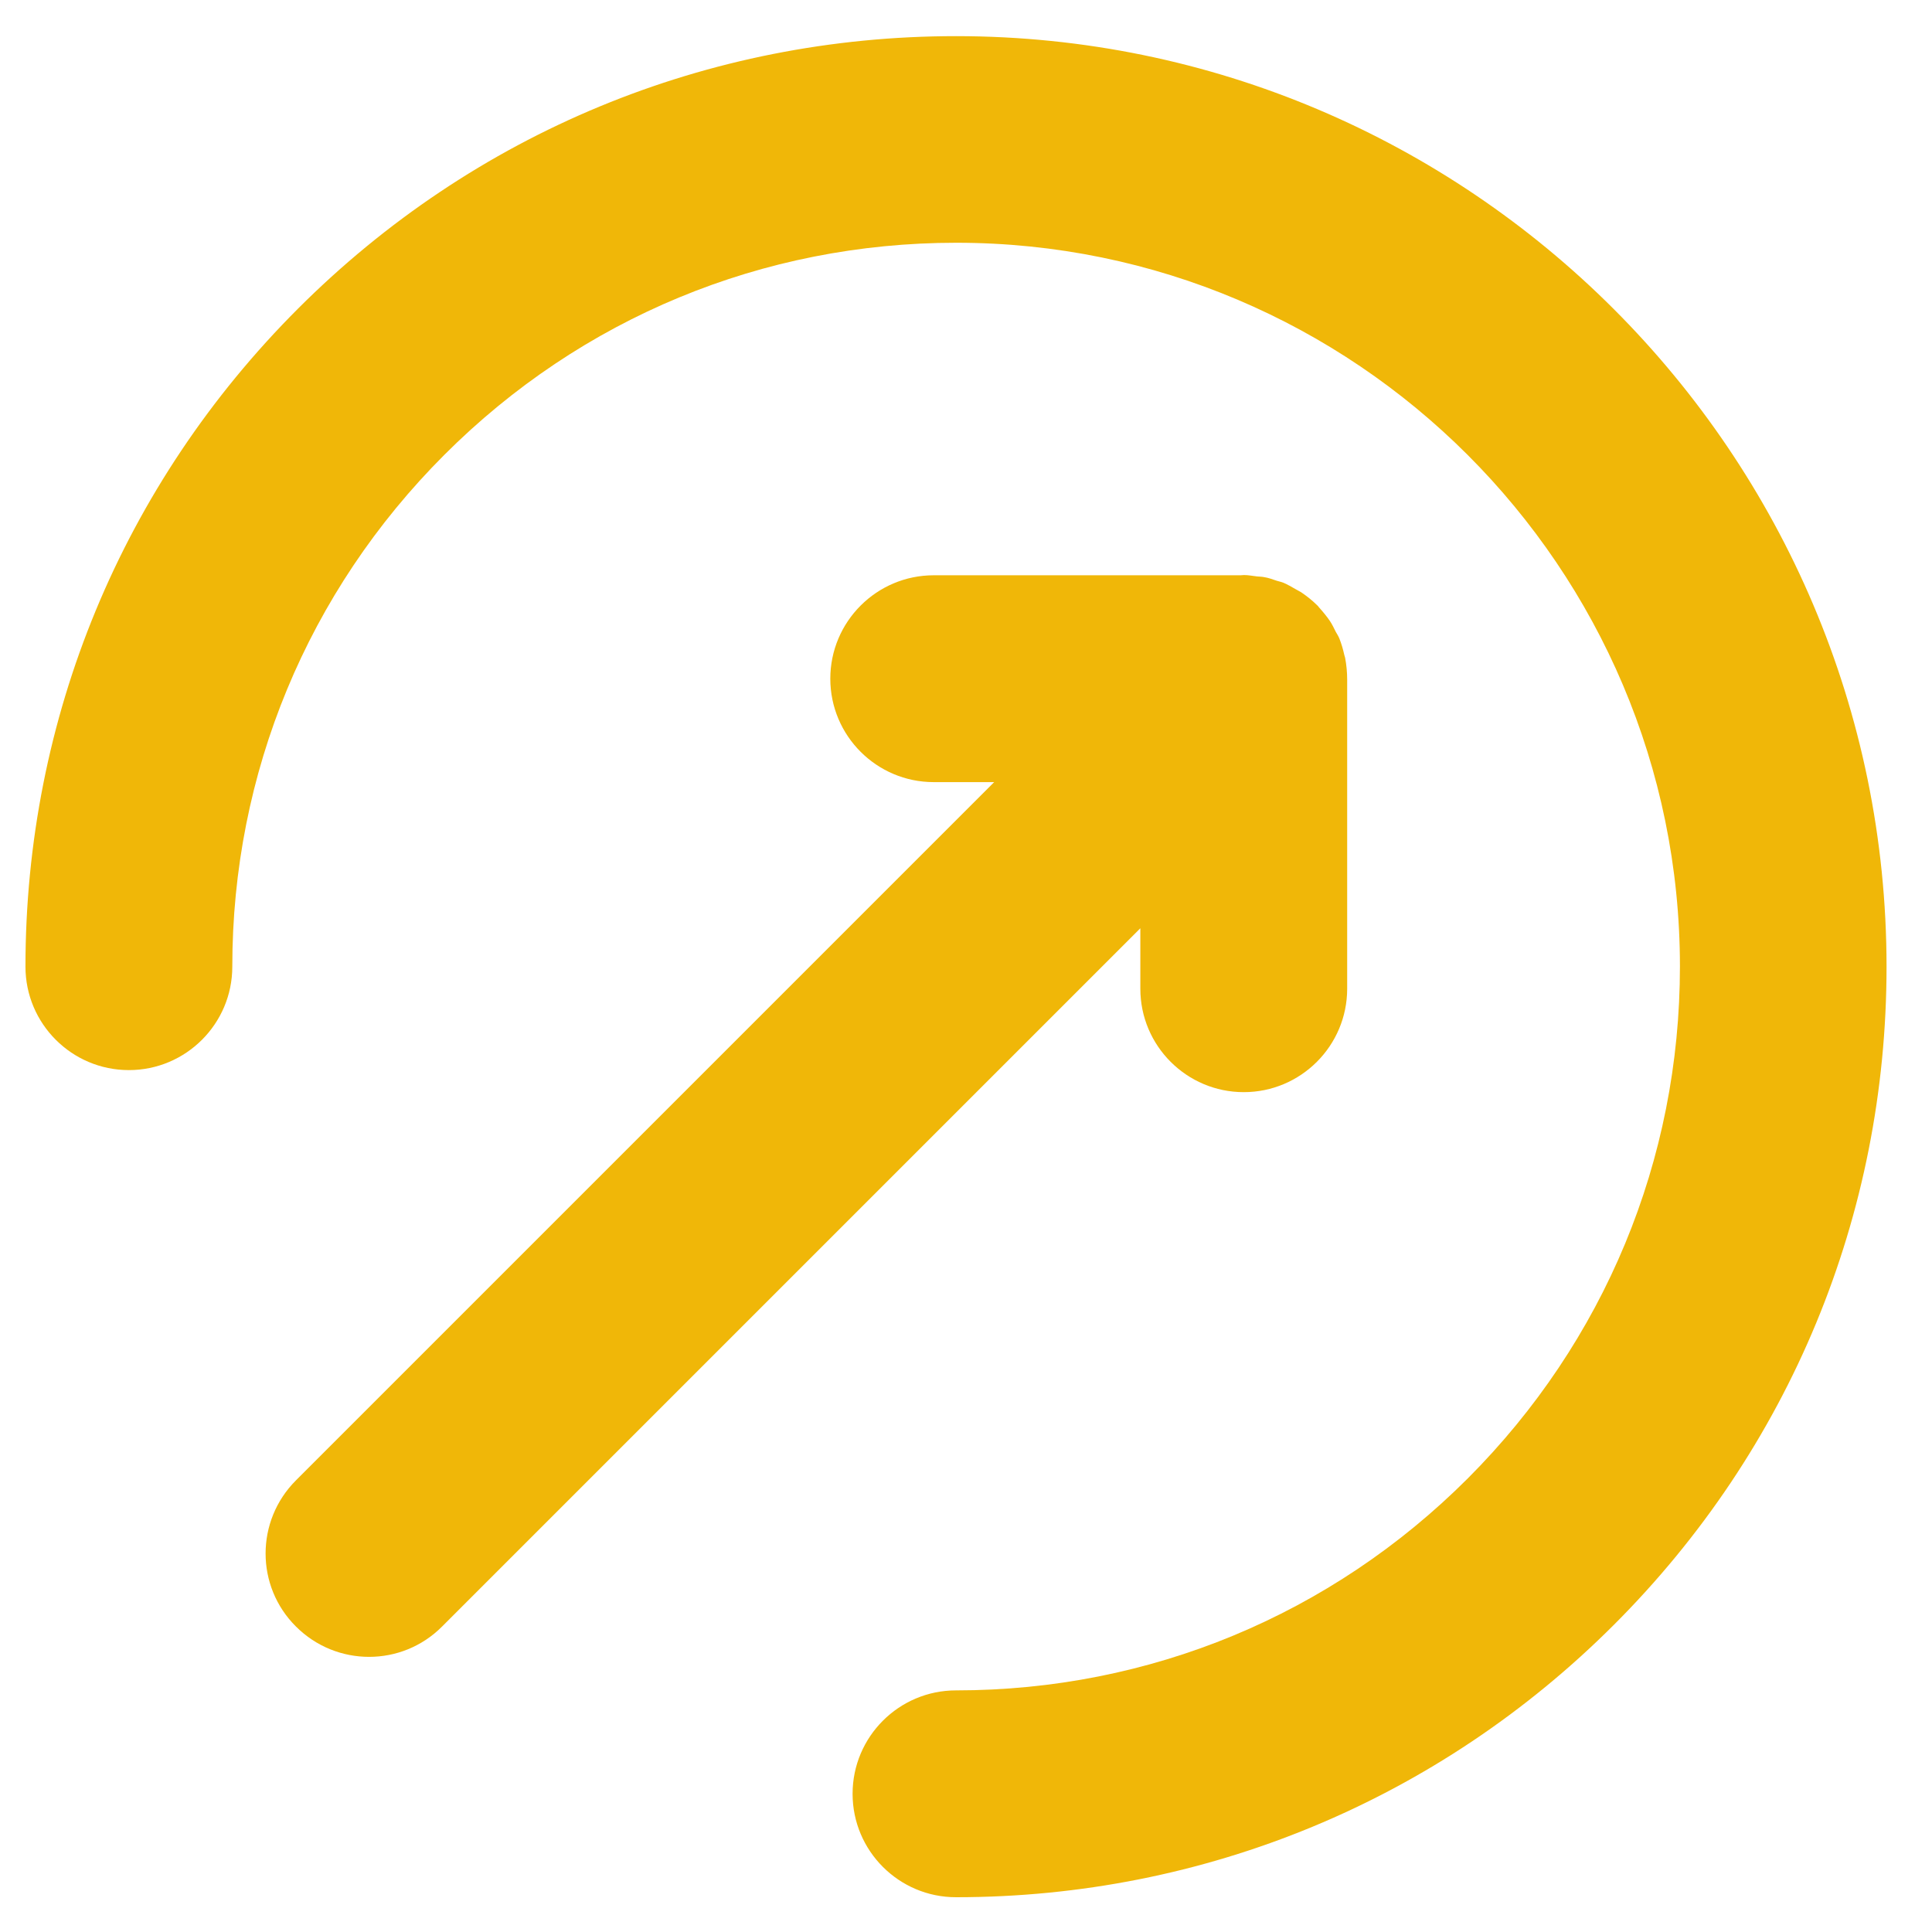
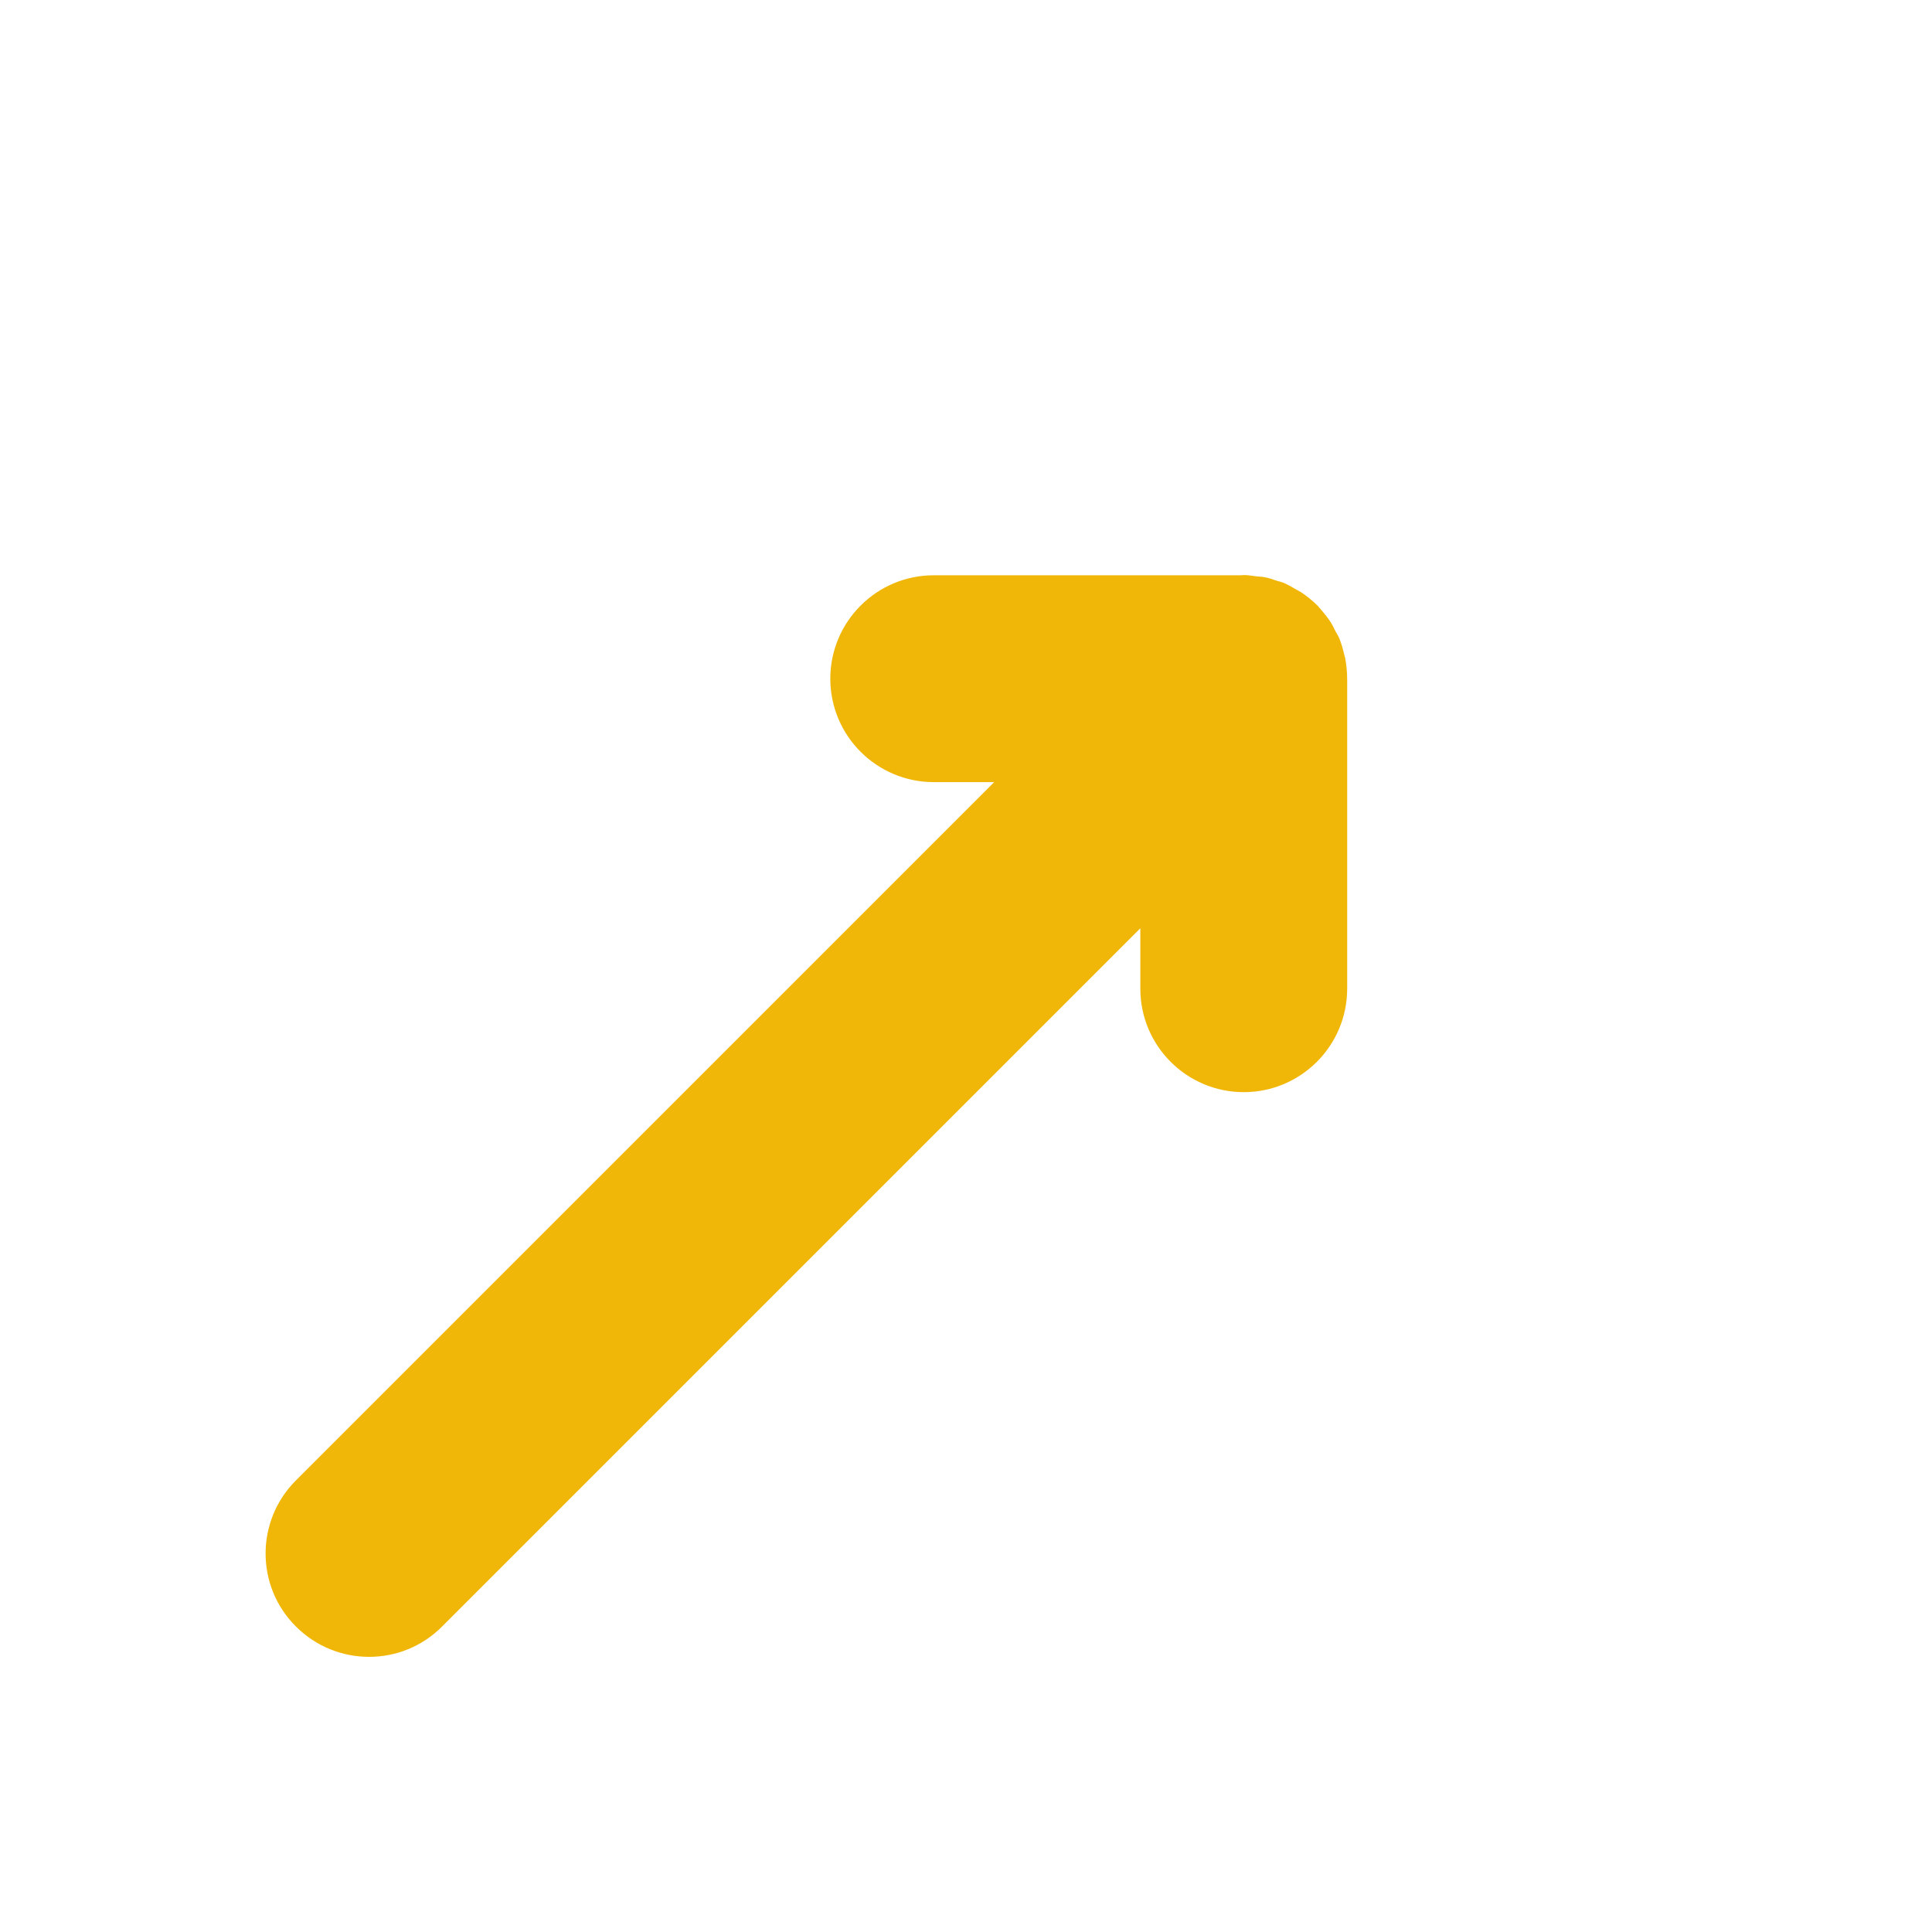
<svg xmlns="http://www.w3.org/2000/svg" version="1.1" id="Layer_1" x="0px" y="0px" viewBox="0 0 85 85" style="enable-background:new 0 0 85 85;" xml:space="preserve">
  <style type="text/css">
	.st0{fill:#F0B708;}
</style>
  <g>
    <path class="st0" d="M58.93,28.1c-0.04-0.1-0.1-0.2-0.16-0.3c-0.08-0.16-0.16-0.33-0.26-0.48c-0.15-0.22-0.32-0.42-0.49-0.61   c-0.02-0.03-0.04-0.06-0.07-0.08c0,0,0,0,0,0c-0.21-0.21-0.45-0.4-0.7-0.57c-0.08-0.05-0.17-0.09-0.25-0.14   c-0.17-0.1-0.35-0.2-0.53-0.28c-0.1-0.04-0.2-0.06-0.3-0.09c-0.18-0.06-0.36-0.13-0.56-0.16c-0.1-0.02-0.21-0.02-0.31-0.03   c-0.19-0.02-0.37-0.06-0.57-0.06c-0.05,0-0.1,0.01-0.15,0.01h-13.5c-2.51,0-4.55,2.04-4.55,4.55c0,2.51,2.04,4.55,4.55,4.55h2.66   L13.02,65.13c-1.78,1.78-1.78,4.66,0,6.43c1.78,1.78,4.66,1.78,6.43,0l30.72-30.72v2.66c0,2.51,2.04,4.55,4.55,4.55   c2.51,0,4.55-2.04,4.55-4.55V29.9c0-0.32-0.03-0.64-0.09-0.96c-0.01-0.05-0.03-0.09-0.04-0.14C59.09,28.57,59.02,28.33,58.93,28.1z   " />
  </g>
  <g>
-     <path class="st0" d="M71.01,71.48c-7.73,7.73-18.02,11.99-28.95,11.99c-2.51,0-4.55-2.04-4.55-4.55c0-2.51,2.04-4.55,4.55-4.55   c8.51,0,16.5-3.31,22.52-9.33c6.01-6.02,9.33-14.01,9.33-22.52c0-17.56-14.29-31.84-31.84-31.84c-8.51,0-16.5,3.31-22.52,9.33   s-9.33,14.01-9.33,22.52c0,2.51-2.04,4.55-4.55,4.55c-2.51,0-4.55-2.04-4.55-4.55c0-10.94,4.26-21.22,11.99-28.95c0,0,0,0,0,0   C20.84,5.85,31.12,1.59,42.06,1.59C64.63,1.59,83,19.95,83,42.53C83,53.47,78.74,63.75,71.01,71.48z" />
-   </g>
+     </g>
</svg>